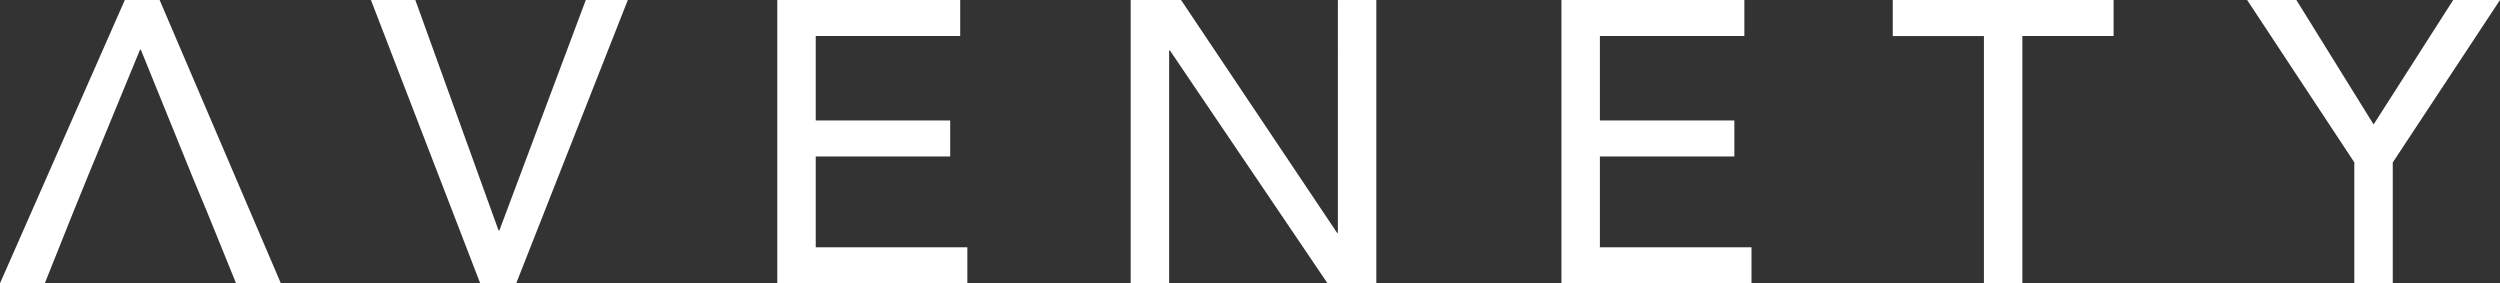
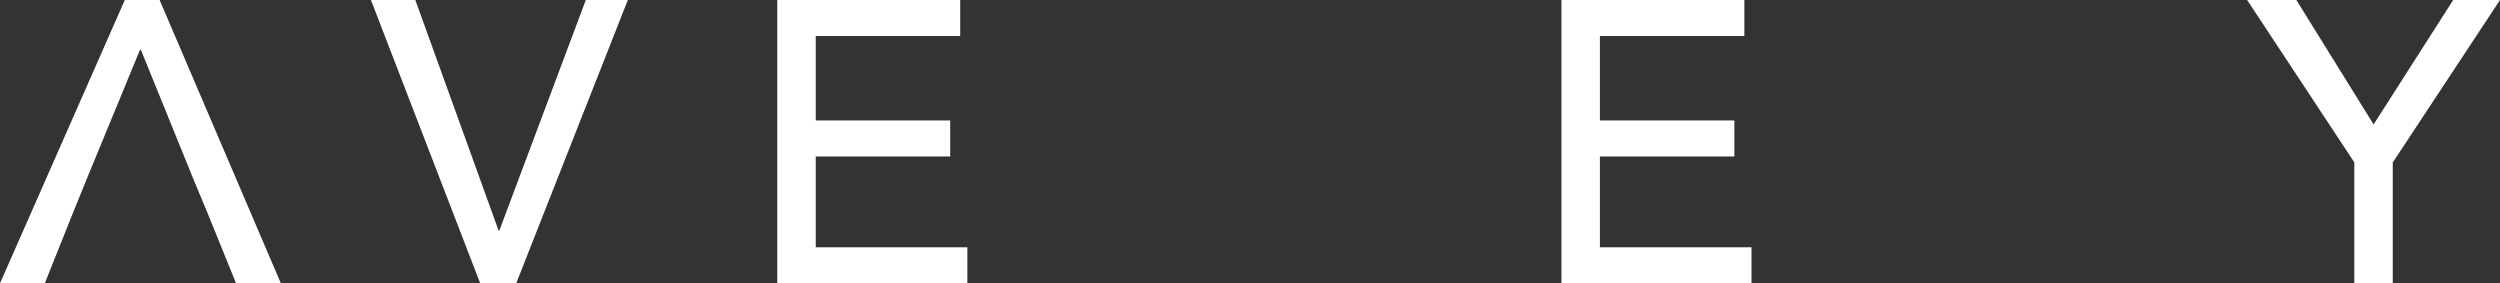
<svg xmlns="http://www.w3.org/2000/svg" viewBox="0 0 349.9 39.66" version="1.1" id="Ebene_2">
  <rect x="0" y="0" width="349.9" height="39.66" fill="#333333" stroke="none" />
  <defs>
    <style>
      .st0 {
        fill: #fff;
      }
    </style>
  </defs>
  <path d="M12.92,23.16l6.68-16.21h.11l7.39,18.2,1.96,4.7,3.98,9.8h6.27L22.34,0h-4.87L0,39.65h6.27l3.92-9.8,2.72-6.69-.82,1.99" class="st0" />
  <path d="M51.91,0h6.22l11.65,32.26h.11L81.99,0h5.88l-15.62,39.65h-5.04L51.92.01h0Z" class="st0" />
  <path d="M108.8,0h25.59v5.04h-20.22v11.82h18.82v5.04h-18.82v12.71h21.22v5.04h-26.6V0h.01Z" class="st0" />
-   <path d="M158.24,0h7.06l21.84,32.59h.11V0h5.38v39.65h-6.83l-22.06-32.59h-.11v32.59h-5.38V.01h0Z" class="st0" />
  <path d="M218.55,0h25.59v5.04h-20.22v11.82h18.82v5.04h-18.82v12.71h21.22v5.04h-26.6V0h0Z" class="st0" />
-   <path d="M277.68,5.05h-12.77V0h30.91v5.04h-12.77v34.61h-5.38V5.05h0Z" class="st0" />
  <path d="M329.52,22.74l-15.01-22.74h6.89l10.81,17.42,11.14-17.42h6.55l-15.01,22.74v16.91h-5.38v-16.91h.01Z" class="st0" />
</svg>